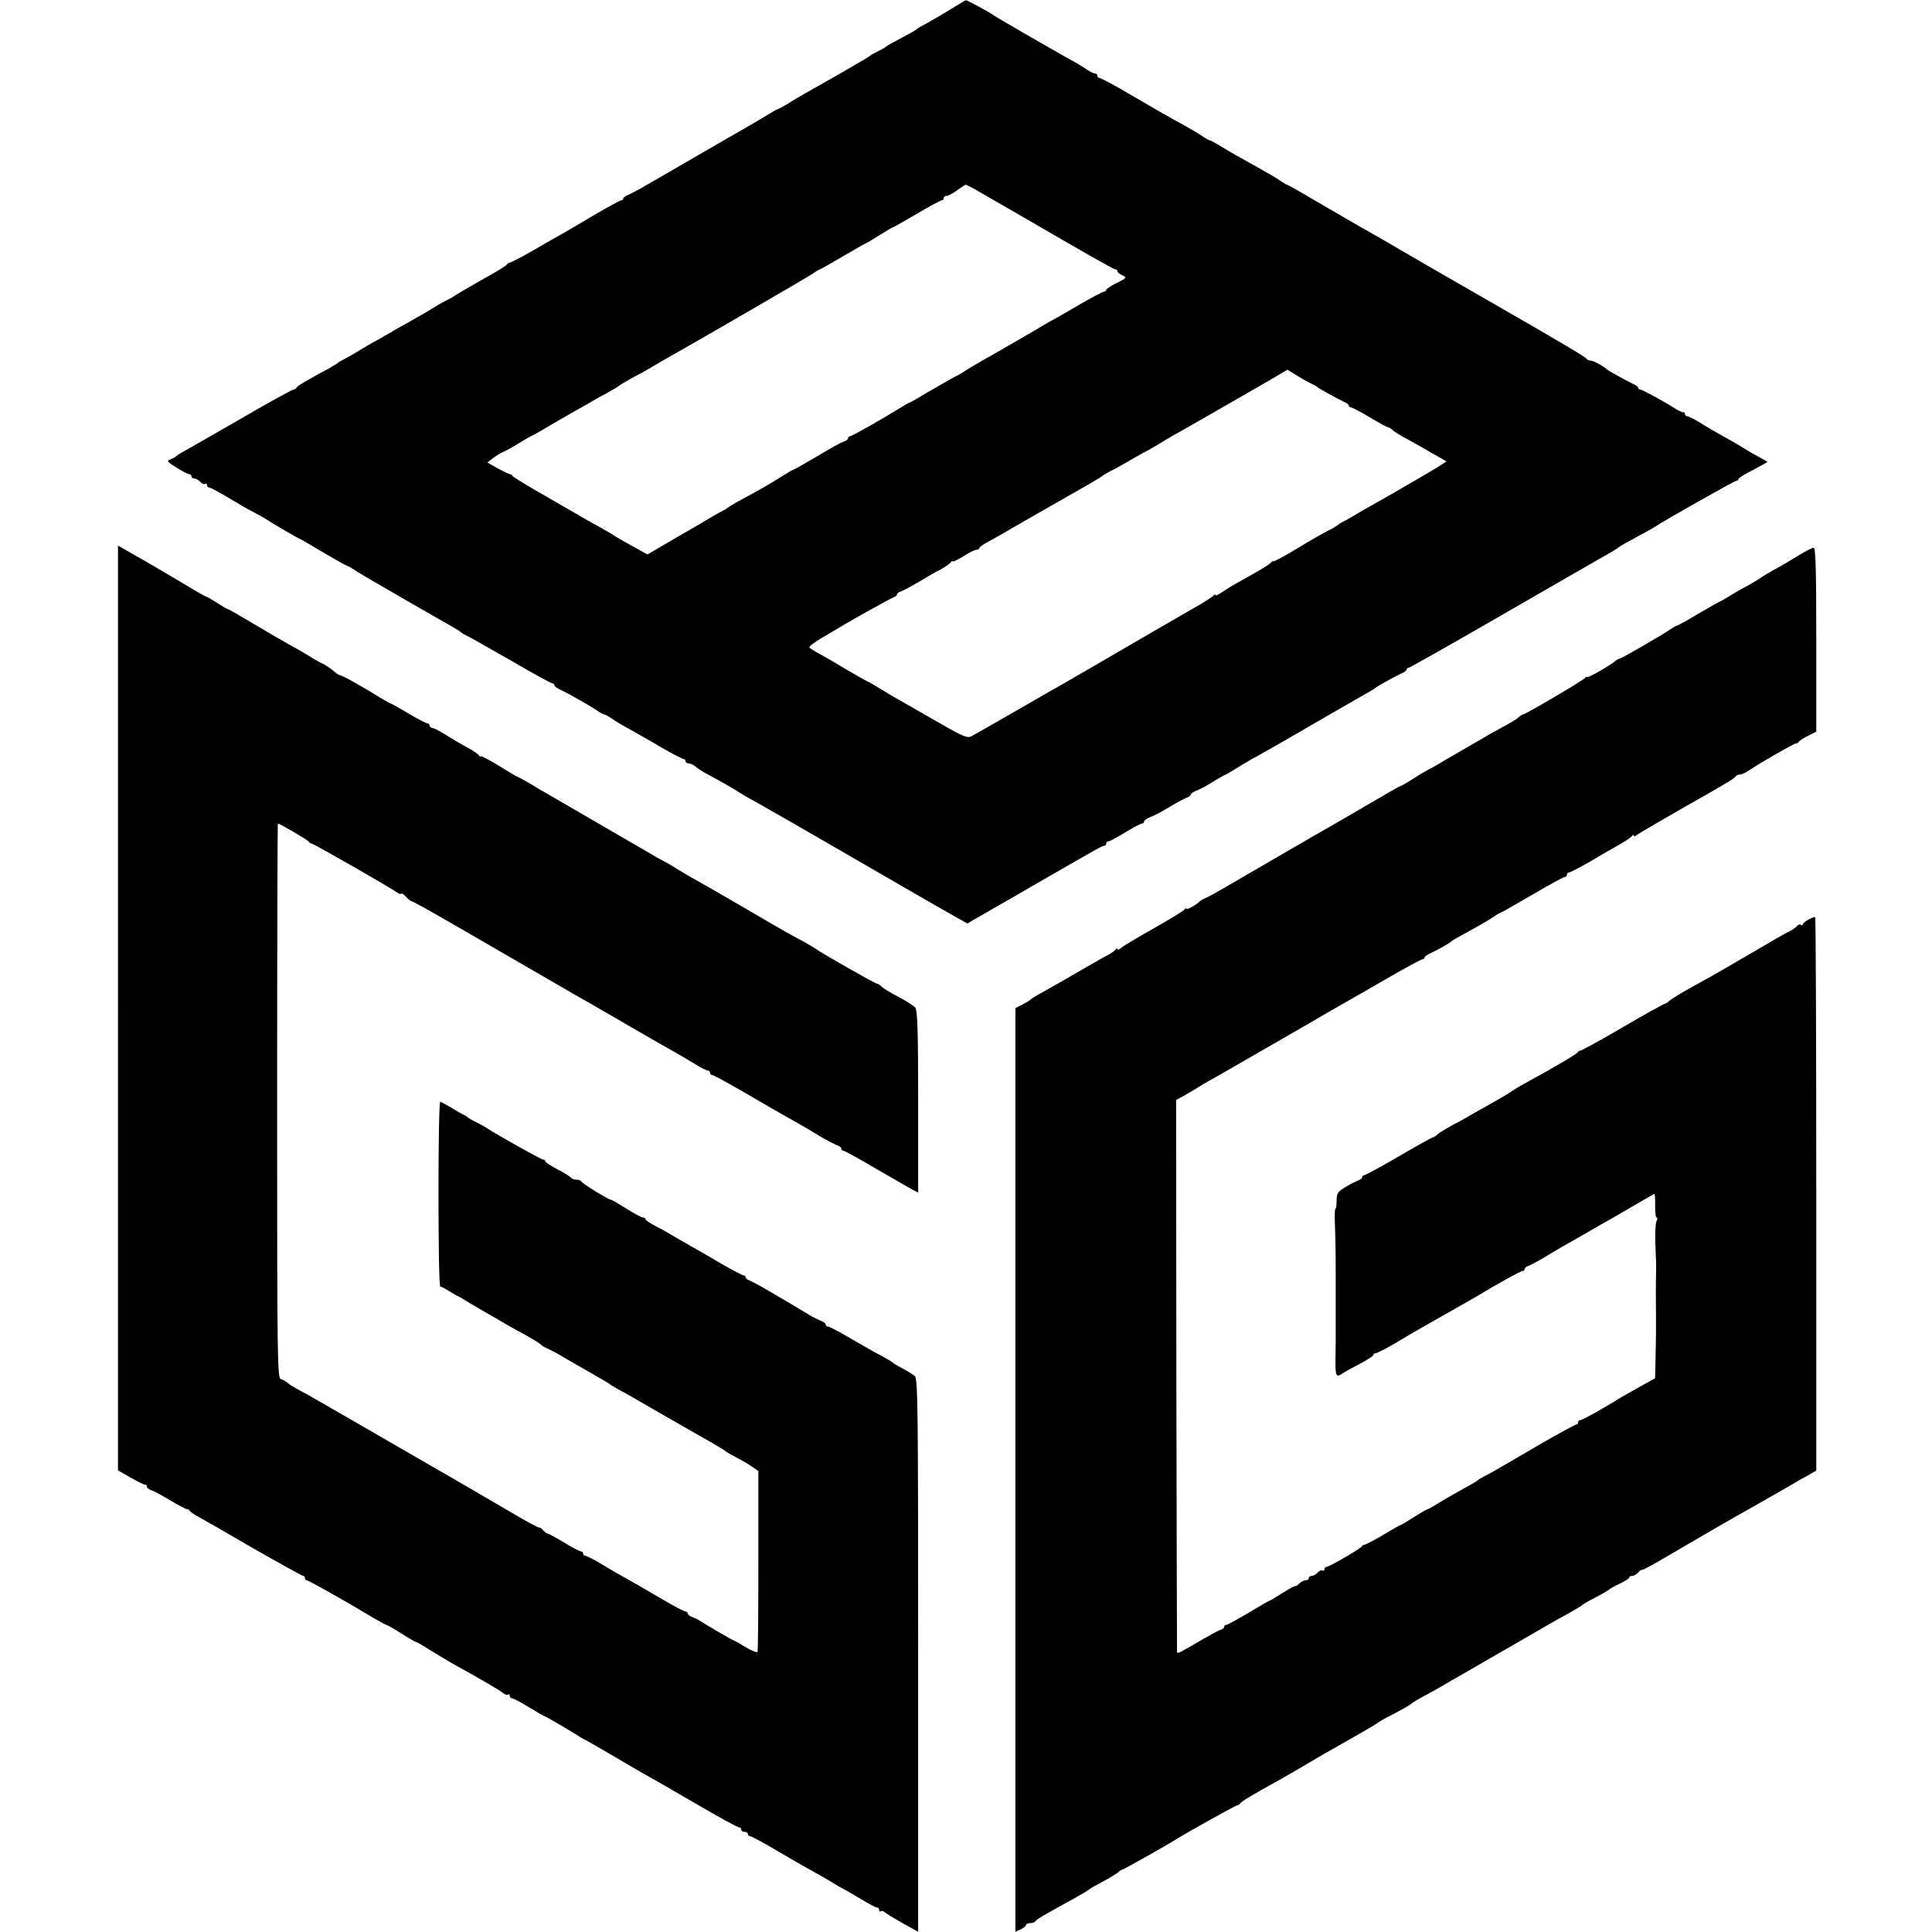
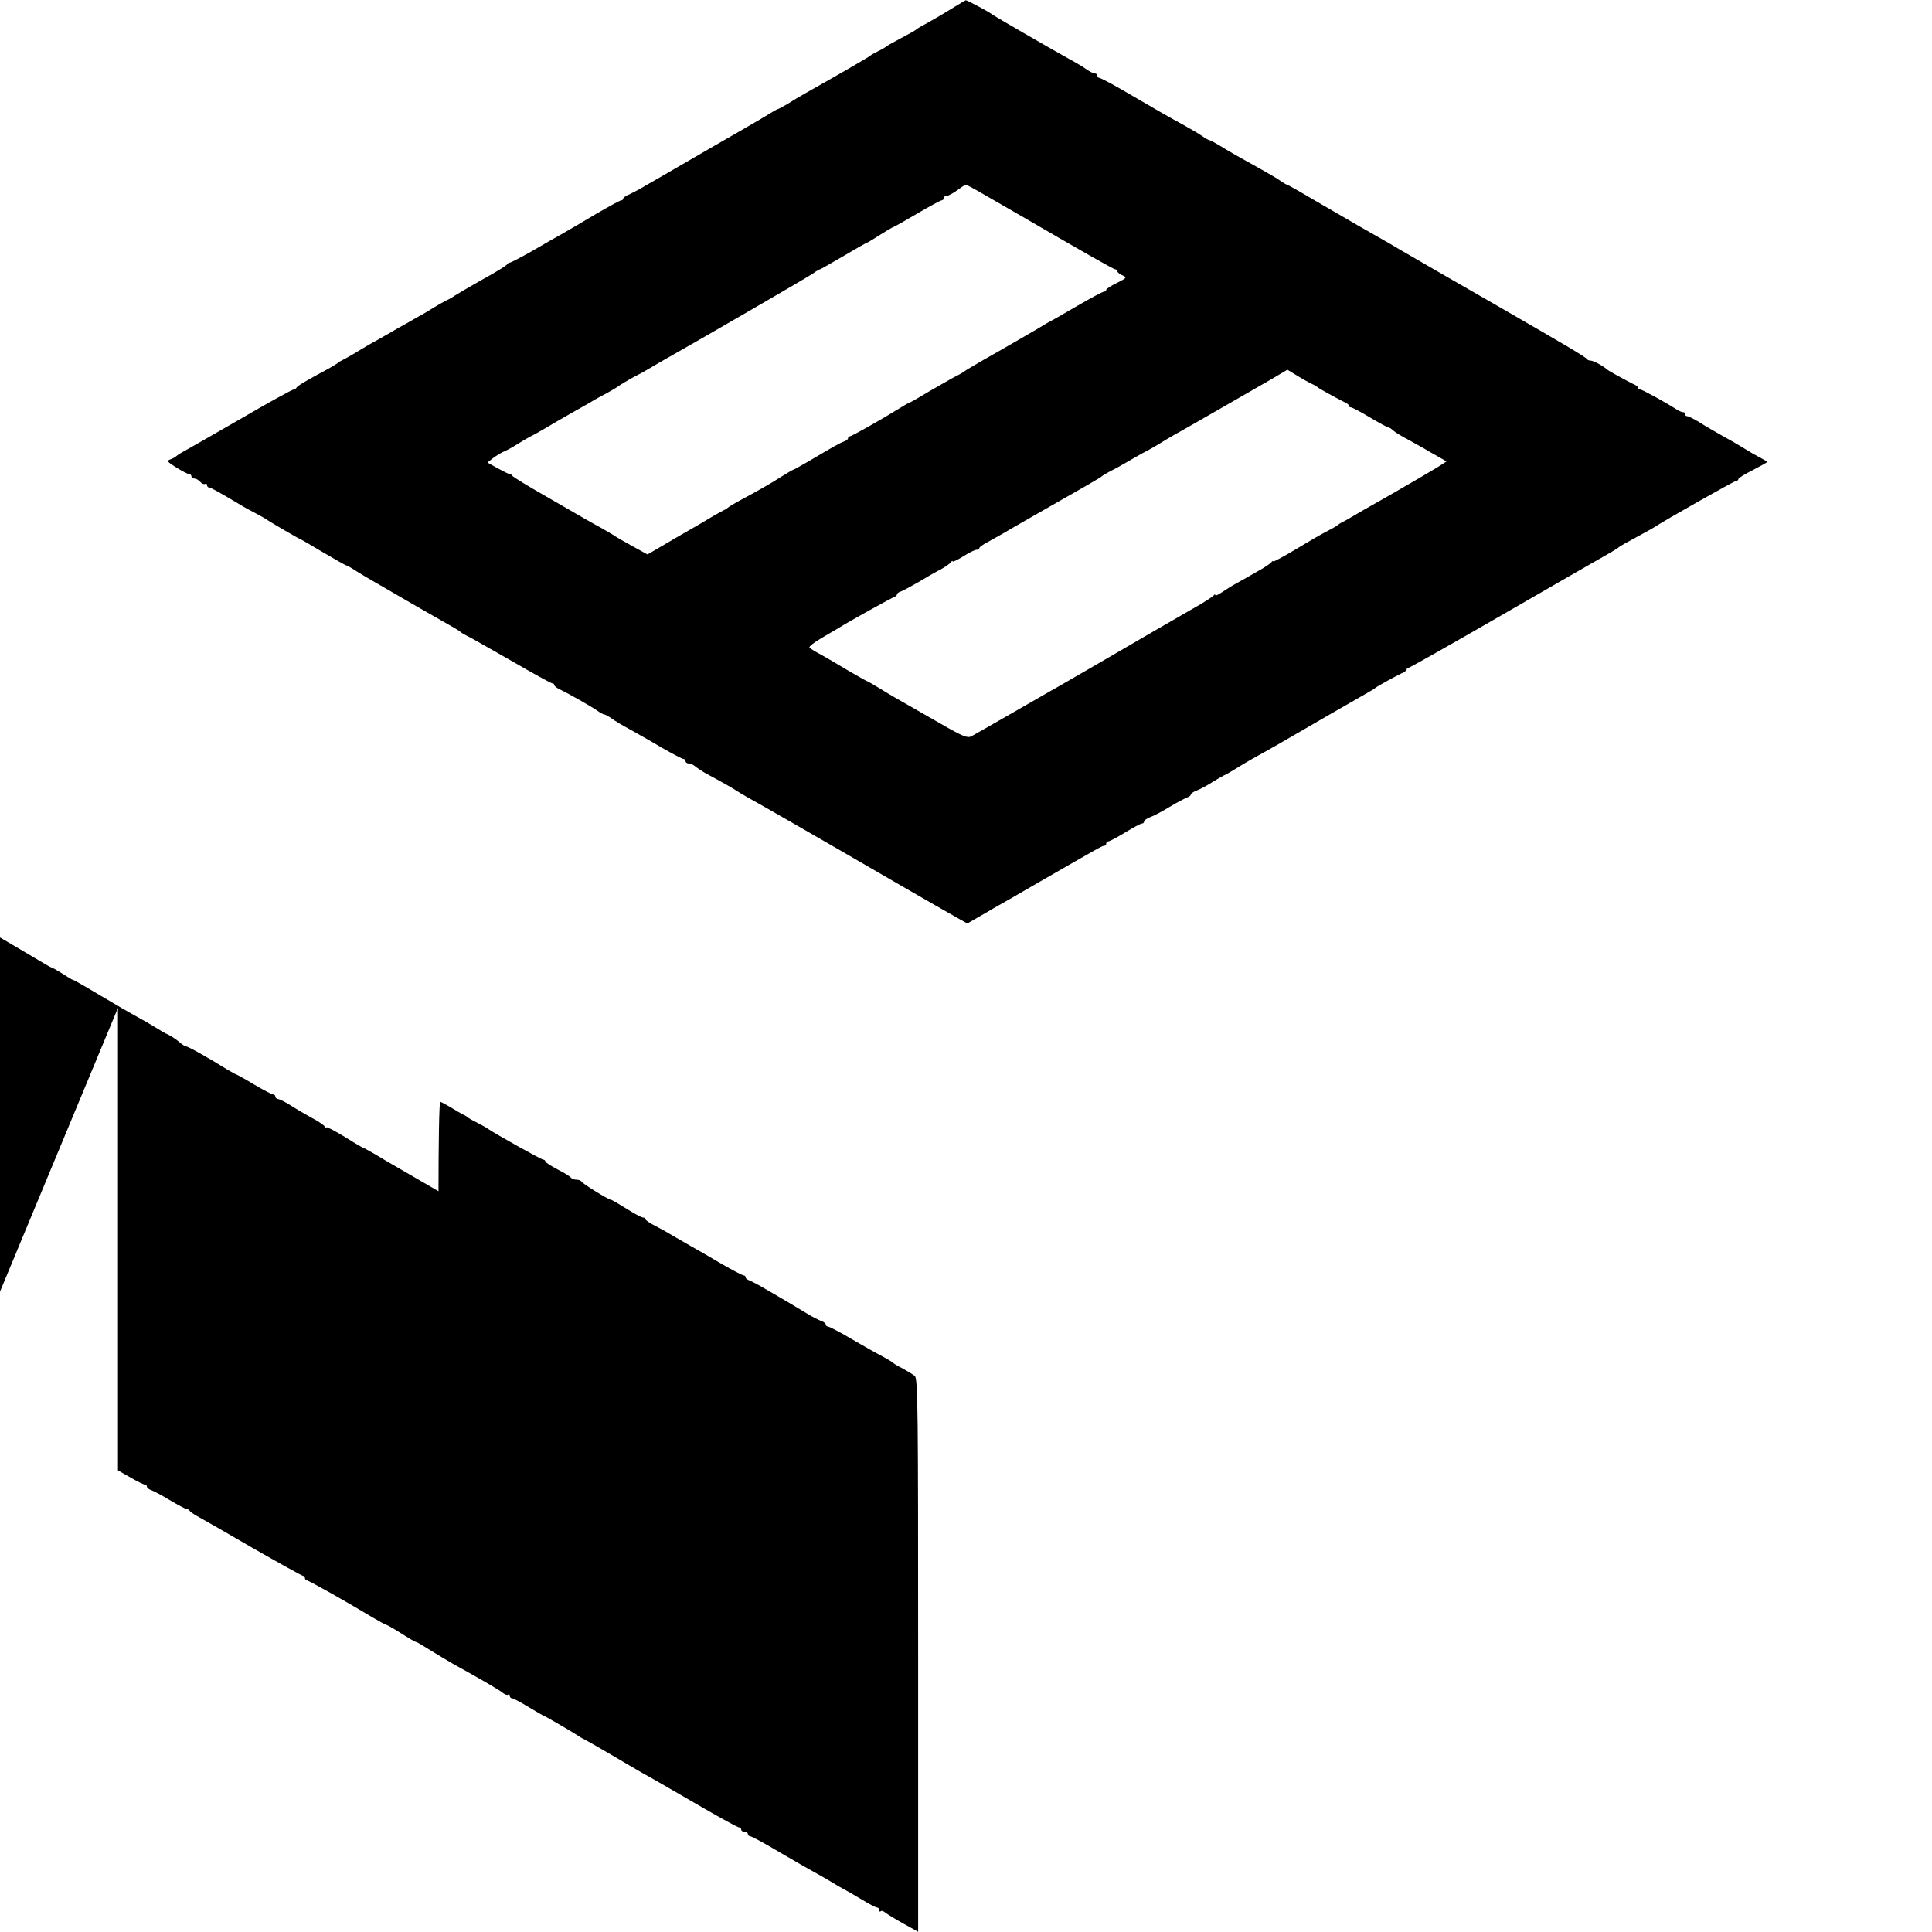
<svg xmlns="http://www.w3.org/2000/svg" version="1.0" width="868pt" height="868pt" viewBox="0 0 868 868" preserveAspectRatio="xMidYMid meet">
  <g transform="translate(0,868) scale(0.1,-0.1)" fill="#000000" stroke="none">
    <path d="M4275 8641 c-33 -21 -80 -48 -105 -62 -25 -13 -47 -26 -50 -29 -3 -3 -14 -10 -25 -16 -86 -46 -111 -60 -115 -64 -3 -3 -18 -12 -35 -20 -16 -8 -32 -17 -35 -20 -4 -5 -146 -87 -290 -168 -25 -14 -62 -36 -82 -49 -21 -12 -40 -23 -43 -23 -3 0 -22 -11 -43 -24 -20 -13 -143 -84 -272 -158 -129 -75 -255 -148 -280 -162 -25 -15 -57 -32 -72 -39 -16 -6 -28 -15 -28 -19 0 -4 -4 -8 -9 -8 -5 0 -56 -28 -113 -61 -57 -34 -123 -73 -148 -87 -25 -14 -87 -49 -138 -79 -51 -29 -97 -53 -102 -53 -4 0 -10 -4 -12 -8 -1 -4 -52 -36 -113 -69 -60 -34 -114 -66 -120 -70 -5 -4 -23 -15 -40 -23 -16 -8 -41 -22 -55 -31 -14 -9 -47 -29 -75 -44 -27 -16 -68 -39 -90 -51 -22 -13 -60 -35 -85 -49 -25 -13 -67 -38 -95 -55 -27 -17 -57 -33 -65 -37 -8 -4 -17 -9 -20 -12 -3 -3 -21 -14 -40 -25 -106 -57 -145 -80 -148 -88 -2 -4 -8 -8 -13 -8 -6 0 -117 -61 -247 -137 -130 -75 -246 -141 -257 -147 -11 -6 -22 -14 -25 -17 -3 -3 -14 -9 -25 -13 -17 -6 -14 -11 28 -37 26 -16 51 -29 57 -29 5 0 10 -4 10 -10 0 -5 6 -10 14 -10 7 0 19 -7 26 -15 7 -8 16 -12 21 -9 5 3 9 0 9 -5 0 -6 4 -11 9 -11 8 0 49 -23 156 -87 11 -6 34 -19 50 -27 17 -9 37 -20 45 -25 26 -18 152 -91 155 -91 2 0 49 -27 104 -60 56 -33 104 -60 106 -60 3 0 24 -11 46 -26 22 -14 55 -33 72 -43 18 -10 88 -51 157 -91 69 -40 150 -86 180 -103 30 -17 57 -33 60 -37 3 -3 18 -12 35 -20 16 -8 105 -59 198 -112 93 -54 173 -98 178 -98 5 0 9 -3 9 -7 0 -5 10 -13 23 -19 43 -21 142 -77 169 -96 14 -10 29 -18 33 -18 4 0 19 -8 33 -18 15 -11 52 -33 82 -49 30 -17 95 -53 143 -82 49 -28 93 -51 98 -51 5 0 9 -4 9 -10 0 -5 6 -10 14 -10 8 0 21 -6 28 -12 8 -7 29 -21 48 -32 71 -38 125 -69 135 -76 6 -4 30 -19 55 -33 77 -43 209 -118 690 -397 107 -62 218 -125 246 -141 l50 -28 45 26 c24 14 58 33 74 43 17 9 107 61 200 115 278 160 287 165 296 165 5 0 9 5 9 10 0 6 4 10 10 10 5 0 39 18 75 40 36 22 70 40 75 40 6 0 10 4 10 9 0 5 12 14 28 20 15 5 54 26 87 46 33 20 68 38 78 42 9 3 17 9 17 13 0 5 12 13 28 19 15 6 45 22 67 36 22 14 47 28 55 32 8 3 32 17 53 30 38 24 78 47 147 85 19 11 49 27 65 37 37 22 363 210 390 225 11 6 22 13 25 16 6 6 86 50 117 65 13 5 23 13 23 18 0 4 4 7 9 7 4 0 192 106 417 236 225 130 434 250 464 267 30 17 57 33 60 36 5 6 34 22 110 63 19 10 42 23 50 28 46 31 363 210 371 210 5 0 9 3 9 8 0 4 29 22 65 40 36 19 65 35 65 37 0 1 -15 10 -32 19 -18 9 -46 25 -63 36 -16 10 -41 25 -55 33 -83 46 -129 73 -162 94 -21 12 -42 23 -48 23 -5 0 -10 4 -10 10 0 5 -3 9 -7 8 -5 -1 -19 5 -33 14 -55 35 -152 88 -161 88 -5 0 -9 3 -9 8 0 4 -10 12 -23 17 -32 16 -111 59 -117 65 -14 14 -61 40 -74 40 -8 0 -16 4 -18 8 -2 7 -113 72 -373 222 -180 103 -446 257 -470 271 -16 10 -68 40 -114 66 -46 26 -100 57 -120 69 -20 11 -87 51 -150 87 -62 37 -116 67 -118 67 -3 0 -17 8 -31 18 -15 11 -52 32 -82 49 -96 53 -154 86 -192 110 -21 12 -40 23 -44 23 -3 0 -18 8 -32 18 -15 11 -52 32 -82 49 -68 37 -117 65 -283 162 -49 28 -93 51 -98 51 -5 0 -9 5 -9 10 0 6 -5 10 -11 10 -6 0 -23 8 -37 18 -15 11 -52 33 -82 49 -83 46 -334 191 -345 200 -14 11 -112 63 -116 62 -2 0 -31 -18 -64 -38z m127 -824 c31 -18 108 -62 170 -98 315 -183 431 -249 439 -249 5 0 9 -4 9 -8 0 -5 10 -14 23 -19 21 -10 19 -12 -25 -34 -27 -13 -48 -27 -48 -31 0 -4 -4 -8 -9 -8 -6 0 -59 -28 -119 -63 -60 -35 -115 -67 -123 -70 -8 -4 -34 -20 -59 -35 -25 -15 -109 -63 -185 -107 -77 -43 -142 -82 -145 -85 -3 -3 -18 -12 -35 -20 -16 -8 -69 -39 -118 -67 -48 -29 -90 -53 -93 -53 -2 0 -23 -12 -47 -27 -74 -46 -210 -123 -218 -123 -5 0 -9 -4 -9 -9 0 -5 -8 -11 -17 -14 -18 -6 -46 -22 -161 -90 -35 -20 -65 -37 -67 -37 -3 0 -28 -15 -57 -33 -48 -31 -103 -62 -198 -113 -19 -11 -37 -22 -40 -25 -3 -3 -12 -9 -20 -12 -8 -4 -31 -17 -50 -28 -19 -12 -93 -55 -163 -95 l-128 -75 -67 37 c-37 20 -71 40 -77 44 -5 4 -32 20 -60 36 -27 15 -62 34 -77 43 -15 9 -94 54 -175 101 -81 46 -149 88 -151 92 -2 4 -7 8 -12 8 -4 0 -28 12 -54 26 l-46 26 24 19 c13 10 34 23 47 29 13 5 42 21 64 35 22 14 49 29 60 35 11 5 43 23 70 39 28 17 75 44 105 61 30 17 71 40 90 51 19 12 53 31 75 42 22 12 47 27 55 33 8 6 38 24 65 39 28 14 64 34 80 44 17 10 47 28 67 39 177 100 639 368 660 383 15 11 29 19 32 19 2 0 50 27 106 60 56 33 103 60 106 60 2 0 28 16 58 35 30 19 57 35 60 35 2 0 50 27 106 60 56 33 106 60 111 60 5 0 9 5 9 10 0 6 6 10 13 10 7 0 28 11 47 25 19 14 36 25 39 25 3 0 32 -15 63 -33z m1488 -860 c14 -6 27 -14 30 -17 6 -6 85 -49 117 -65 13 -5 23 -13 23 -17 0 -5 4 -8 9 -8 5 0 44 -20 85 -45 42 -25 79 -45 83 -45 4 0 14 -6 22 -14 9 -8 40 -27 69 -42 29 -16 61 -34 70 -39 9 -6 36 -21 59 -34 l42 -24 -42 -27 c-23 -14 -116 -69 -207 -121 -91 -51 -174 -99 -185 -106 -11 -7 -27 -15 -35 -19 -8 -4 -17 -10 -20 -13 -3 -3 -23 -15 -45 -26 -22 -11 -86 -48 -142 -82 -57 -34 -103 -59 -103 -55 0 4 -4 2 -8 -4 -4 -5 -29 -23 -57 -38 -27 -16 -70 -40 -95 -54 -25 -13 -57 -34 -72 -44 -16 -11 -28 -16 -28 -11 0 4 -4 3 -8 -3 -4 -5 -45 -32 -92 -58 -47 -27 -125 -72 -175 -101 -170 -99 -402 -234 -436 -253 -19 -10 -108 -62 -199 -114 -91 -52 -174 -100 -186 -106 -17 -9 -38 -1 -135 55 -63 36 -134 77 -159 91 -25 14 -74 42 -109 64 -34 21 -64 38 -66 38 -2 0 -39 21 -82 46 -43 26 -98 58 -123 72 -25 13 -49 28 -53 32 -5 4 20 24 55 44 34 20 70 41 78 46 46 29 237 135 248 138 6 2 12 7 12 12 0 4 8 10 18 13 9 3 44 22 77 41 33 20 78 46 100 57 22 12 43 27 47 33 4 6 8 8 8 4 0 -4 21 6 47 22 26 17 53 30 60 30 7 0 13 3 13 8 0 4 17 16 38 27 20 11 69 38 107 61 39 22 90 52 115 66 220 125 286 163 290 168 3 3 21 14 40 24 19 9 53 28 75 41 22 13 54 31 70 40 17 8 48 26 70 39 22 14 51 31 65 39 39 21 367 210 445 255 l69 41 41 -25 c22 -14 51 -30 65 -37z" />
-     <path d="M530 4152 l0 -2078 56 -32 c31 -18 60 -32 65 -32 5 0 9 -4 9 -9 0 -5 9 -13 20 -16 11 -4 49 -24 85 -46 36 -21 69 -39 74 -39 5 0 11 -3 13 -7 2 -5 17 -15 33 -24 17 -9 129 -73 249 -143 121 -69 223 -126 228 -126 4 0 8 -4 8 -10 0 -5 4 -10 8 -10 8 0 167 -89 300 -169 29 -17 55 -31 58 -31 2 0 21 -11 42 -23 65 -41 87 -54 92 -54 3 0 30 -16 60 -35 30 -19 78 -47 105 -63 125 -69 211 -119 226 -132 9 -7 19 -10 22 -6 4 3 7 1 7 -5 0 -7 5 -12 10 -12 6 0 40 -18 76 -40 36 -22 68 -40 70 -40 3 0 122 -69 154 -90 8 -6 22 -13 30 -17 8 -4 60 -34 115 -66 55 -33 118 -69 140 -82 58 -32 92 -52 268 -154 86 -50 162 -91 167 -91 6 0 10 -4 10 -10 0 -5 7 -10 15 -10 8 0 15 -4 15 -10 0 -5 5 -10 11 -10 6 0 65 -32 132 -72 67 -39 138 -80 157 -90 19 -10 53 -30 75 -43 22 -14 47 -28 55 -32 8 -4 43 -24 78 -45 34 -21 67 -38 72 -38 6 0 10 -5 10 -12 0 -6 3 -8 7 -5 3 4 13 1 22 -7 9 -7 45 -29 81 -49 l65 -36 0 1242 c0 1101 -1 1243 -15 1255 -8 7 -33 22 -55 34 -22 11 -42 23 -45 27 -3 3 -23 15 -45 27 -22 11 -84 46 -137 77 -54 32 -102 57 -108 57 -5 0 -10 4 -10 9 0 5 -8 11 -17 15 -10 3 -31 14 -48 23 -16 10 -61 37 -100 60 -38 22 -90 53 -115 67 -25 15 -53 29 -62 33 -10 3 -18 9 -18 14 0 5 -4 9 -9 9 -5 0 -49 23 -98 51 -48 29 -108 63 -133 77 -25 14 -61 35 -80 46 -19 12 -56 33 -82 46 -27 14 -48 28 -48 32 0 5 -5 8 -11 8 -7 0 -40 18 -75 40 -35 22 -66 40 -70 40 -10 0 -129 73 -132 82 -2 4 -12 8 -22 8 -10 0 -21 4 -25 9 -3 5 -30 22 -60 37 -30 16 -55 32 -55 36 0 4 -4 8 -9 8 -9 0 -211 113 -251 140 -8 6 -31 18 -50 28 -19 9 -37 20 -40 23 -3 3 -12 9 -20 12 -8 4 -33 18 -55 32 -22 13 -43 24 -47 25 -5 0 -8 -187 -8 -415 0 -228 3 -415 8 -415 4 0 23 -10 42 -22 19 -12 37 -22 40 -23 3 0 16 -8 30 -17 22 -14 84 -50 190 -111 19 -11 60 -34 90 -50 30 -17 57 -34 60 -38 3 -4 17 -12 30 -18 14 -6 46 -23 71 -38 26 -15 82 -48 125 -72 44 -25 81 -47 84 -50 3 -3 23 -15 45 -27 22 -11 96 -54 165 -94 69 -40 166 -95 215 -123 50 -28 92 -54 95 -57 3 -3 25 -16 50 -29 25 -13 57 -32 71 -42 l26 -18 0 -403 c0 -222 -1 -406 -4 -410 -2 -4 -26 6 -54 22 -27 17 -51 30 -53 30 -4 0 -129 73 -156 91 -8 5 -23 12 -32 15 -10 4 -18 10 -18 15 0 5 -5 9 -11 9 -5 0 -51 24 -102 54 -51 30 -109 63 -129 75 -61 34 -100 56 -156 90 -29 17 -57 31 -62 31 -6 0 -10 5 -10 10 0 6 -5 10 -10 10 -6 0 -40 18 -76 40 -36 22 -70 40 -74 40 -4 0 -13 7 -20 15 -6 8 -15 14 -18 12 -4 -1 -61 30 -127 69 -66 39 -253 148 -415 241 -162 94 -340 196 -395 228 -55 32 -118 68 -140 79 -22 12 -46 26 -53 33 -6 6 -20 14 -30 17 -16 5 -17 75 -17 1251 0 685 2 1245 3 1245 9 0 137 -75 140 -82 2 -4 7 -8 12 -8 9 0 366 -205 386 -221 6 -5 13 -7 16 -4 3 3 13 -4 23 -15 10 -11 22 -20 27 -20 4 0 104 -56 221 -124 116 -67 268 -155 337 -195 69 -40 132 -76 140 -81 8 -5 58 -34 110 -63 52 -30 111 -64 130 -75 19 -12 71 -41 115 -67 129 -73 167 -95 218 -126 26 -16 52 -29 57 -29 6 0 10 -4 10 -10 0 -5 4 -10 10 -10 5 0 64 -32 132 -71 126 -74 160 -93 238 -137 25 -14 73 -42 107 -63 35 -21 72 -40 83 -44 11 -3 20 -11 20 -16 0 -5 4 -9 9 -9 5 0 71 -36 147 -81 77 -44 150 -87 164 -94 l25 -13 0 408 c0 321 -3 410 -13 423 -7 9 -41 30 -75 48 -33 17 -67 38 -75 45 -7 8 -17 14 -21 14 -8 0 -256 141 -276 157 -6 4 -28 18 -50 30 -63 33 -100 54 -260 148 -143 83 -209 121 -265 152 -14 8 -38 23 -55 33 -16 11 -41 25 -55 32 -14 7 -41 22 -60 34 -29 17 -134 78 -455 264 -16 9 -54 31 -83 49 -29 17 -55 31 -57 31 -2 0 -40 22 -84 50 -45 27 -81 46 -81 42 0 -4 -4 -2 -8 4 -4 6 -29 24 -57 38 -27 15 -70 40 -95 56 -25 16 -51 29 -57 29 -7 1 -13 6 -13 11 0 6 -4 10 -10 10 -5 0 -44 20 -86 45 -41 25 -78 45 -80 45 -2 0 -21 11 -42 23 -73 46 -177 105 -184 103 -3 0 -17 8 -30 20 -13 11 -34 25 -48 32 -14 6 -43 23 -65 37 -22 14 -47 28 -55 32 -8 4 -46 26 -85 48 -181 107 -220 130 -225 130 -3 0 -24 13 -47 28 -24 15 -45 27 -48 27 -2 0 -26 13 -52 29 -27 16 -114 68 -195 115 l-148 85 0 -2077z" />
-     <path d="M8075 6181 c-33 -20 -80 -48 -105 -61 -25 -14 -52 -30 -60 -36 -8 -6 -37 -24 -65 -39 -27 -14 -63 -35 -80 -46 -16 -10 -37 -22 -45 -25 -8 -4 -52 -29 -96 -55 -45 -27 -85 -49 -88 -49 -4 0 -19 -9 -34 -19 -36 -25 -215 -128 -225 -130 -4 0 -13 -5 -20 -11 -23 -20 -127 -79 -127 -72 0 4 -4 2 -8 -3 -7 -11 -269 -165 -280 -165 -3 0 -13 -6 -21 -14 -9 -8 -40 -27 -69 -42 -29 -16 -61 -33 -70 -39 -9 -5 -60 -35 -112 -65 -52 -30 -104 -60 -115 -67 -11 -7 -27 -15 -35 -19 -8 -4 -39 -22 -68 -41 -29 -18 -54 -33 -57 -33 -2 0 -28 -14 -57 -31 -83 -49 -311 -181 -333 -193 -11 -6 -93 -54 -183 -106 -228 -133 -273 -159 -302 -173 -14 -6 -27 -14 -30 -17 -13 -14 -60 -40 -60 -33 0 5 -4 3 -8 -3 -4 -6 -65 -43 -137 -84 -71 -40 -138 -80 -147 -88 -10 -8 -18 -11 -18 -6 0 5 -4 4 -8 -2 -4 -6 -20 -17 -37 -26 -16 -8 -70 -39 -120 -68 -83 -48 -149 -86 -200 -114 -11 -6 -22 -14 -25 -17 -3 -3 -19 -13 -36 -22 l-32 -16 0 -2075 0 -2075 24 11 c13 6 24 15 24 20 0 4 9 8 19 8 11 0 21 4 23 8 3 8 37 28 178 105 30 17 57 33 60 36 3 4 30 19 60 35 30 16 62 35 71 42 8 8 18 14 21 14 5 0 206 113 248 140 53 33 264 150 270 150 5 0 10 4 12 8 3 7 56 39 163 98 22 12 76 43 120 69 44 26 96 57 115 67 108 61 216 123 220 128 3 3 34 21 70 39 36 19 72 39 80 46 8 7 39 26 69 41 30 16 61 34 70 39 9 6 63 37 121 70 57 33 112 65 121 70 10 6 57 33 106 61 48 28 106 61 128 74 22 13 65 37 95 53 30 17 57 33 60 37 3 3 30 19 60 34 30 16 57 31 60 35 3 3 24 15 47 26 24 11 43 23 43 28 0 4 6 7 14 7 7 0 19 7 26 15 6 8 15 14 18 12 4 -1 50 24 102 55 124 73 333 194 390 225 48 27 155 89 180 103 8 5 36 22 63 36 l47 27 0 1244 c0 683 -2 1243 -5 1243 -13 0 -55 -24 -55 -32 0 -5 -4 -7 -9 -3 -5 3 -12 1 -16 -4 -3 -5 -18 -16 -33 -24 -15 -7 -43 -23 -62 -34 -222 -130 -290 -169 -320 -185 -85 -46 -151 -85 -162 -96 -7 -7 -15 -12 -19 -12 -4 0 -89 -47 -188 -105 -99 -58 -185 -105 -190 -105 -5 0 -11 -3 -13 -8 -3 -7 -101 -65 -238 -140 -25 -13 -52 -30 -60 -36 -15 -11 -26 -17 -109 -64 -25 -14 -59 -33 -76 -43 -16 -10 -52 -30 -80 -44 -27 -15 -57 -33 -66 -41 -8 -8 -18 -14 -22 -14 -3 0 -72 -38 -152 -85 -81 -47 -151 -85 -156 -85 -5 0 -9 -4 -9 -9 0 -5 -8 -11 -17 -14 -10 -4 -36 -17 -58 -30 -35 -21 -40 -29 -40 -61 0 -20 -2 -36 -5 -36 -3 0 -4 -26 -3 -57 3 -86 4 -138 4 -243 0 -52 0 -102 0 -110 0 -8 0 -49 0 -90 0 -41 0 -84 0 -95 0 -11 -1 -49 -1 -84 -1 -71 3 -81 28 -64 9 7 45 27 80 45 34 18 62 36 62 40 0 5 5 8 10 8 9 0 78 38 130 70 8 6 83 48 165 95 83 47 157 89 165 94 73 45 193 111 200 111 6 0 10 4 10 9 0 5 8 11 18 14 9 4 37 18 62 33 25 15 61 37 81 48 21 12 72 41 115 66 43 25 94 54 114 65 19 11 69 40 110 64 41 24 78 45 82 47 3 2 5 -21 4 -51 0 -30 2 -55 7 -55 4 0 4 -8 -1 -17 -4 -10 -7 -54 -5 -98 4 -95 4 -90 3 -140 -1 -56 -1 -89 0 -180 0 -44 0 -84 0 -90 0 -5 -1 -52 -2 -103 l-2 -94 -70 -39 c-39 -22 -78 -44 -86 -49 -89 -55 -171 -100 -179 -100 -6 0 -11 -4 -11 -10 0 -5 -4 -10 -8 -10 -5 0 -76 -39 -158 -86 -82 -48 -167 -97 -189 -110 -22 -13 -51 -29 -65 -36 -14 -7 -27 -15 -30 -18 -3 -3 -14 -10 -25 -16 -69 -38 -118 -66 -154 -88 -22 -14 -43 -26 -46 -26 -3 0 -31 -16 -61 -35 -30 -19 -56 -35 -58 -35 -3 0 -39 -20 -80 -45 -42 -25 -81 -45 -85 -45 -5 0 -11 -3 -13 -8 -4 -9 -147 -92 -159 -92 -5 0 -9 -5 -9 -11 0 -5 -4 -8 -9 -5 -5 3 -14 -1 -21 -9 -7 -8 -19 -15 -26 -15 -8 0 -14 -4 -14 -10 0 -5 -6 -10 -14 -10 -8 0 -22 -7 -30 -16 -9 -8 -16 -13 -16 -10 0 3 -25 -10 -55 -29 -30 -19 -56 -35 -58 -35 -3 0 -46 -25 -96 -55 -51 -30 -96 -55 -101 -55 -6 0 -10 -4 -10 -9 0 -5 -8 -11 -17 -14 -10 -3 -45 -22 -78 -41 -106 -62 -115 -67 -117 -59 0 5 -2 565 -3 1245 l-1 1236 20 11 c12 6 39 22 61 35 22 14 51 31 65 39 31 17 49 27 300 172 113 65 219 126 235 136 17 10 46 26 65 37 19 11 106 61 193 111 86 50 162 91 167 91 6 0 10 4 10 8 0 4 12 13 28 20 29 13 84 44 92 52 6 6 33 21 110 63 30 17 67 38 82 49 14 10 28 18 31 18 2 0 66 36 141 80 75 44 141 80 146 80 6 0 10 5 10 10 0 6 4 10 9 10 5 0 49 23 98 51 48 29 108 63 133 77 25 14 48 30 52 36 4 6 8 7 8 2 0 -5 6 -4 13 2 10 8 149 89 317 184 99 57 125 73 128 80 2 4 10 8 18 8 8 0 27 8 42 19 47 32 202 121 211 121 5 0 11 3 13 8 2 4 20 16 41 26 l37 19 0 414 c0 324 -3 413 -12 412 -7 0 -40 -17 -73 -38z" />
+     <path d="M530 4152 l0 -2078 56 -32 c31 -18 60 -32 65 -32 5 0 9 -4 9 -9 0 -5 9 -13 20 -16 11 -4 49 -24 85 -46 36 -21 69 -39 74 -39 5 0 11 -3 13 -7 2 -5 17 -15 33 -24 17 -9 129 -73 249 -143 121 -69 223 -126 228 -126 4 0 8 -4 8 -10 0 -5 4 -10 8 -10 8 0 167 -89 300 -169 29 -17 55 -31 58 -31 2 0 21 -11 42 -23 65 -41 87 -54 92 -54 3 0 30 -16 60 -35 30 -19 78 -47 105 -63 125 -69 211 -119 226 -132 9 -7 19 -10 22 -6 4 3 7 1 7 -5 0 -7 5 -12 10 -12 6 0 40 -18 76 -40 36 -22 68 -40 70 -40 3 0 122 -69 154 -90 8 -6 22 -13 30 -17 8 -4 60 -34 115 -66 55 -33 118 -69 140 -82 58 -32 92 -52 268 -154 86 -50 162 -91 167 -91 6 0 10 -4 10 -10 0 -5 7 -10 15 -10 8 0 15 -4 15 -10 0 -5 5 -10 11 -10 6 0 65 -32 132 -72 67 -39 138 -80 157 -90 19 -10 53 -30 75 -43 22 -14 47 -28 55 -32 8 -4 43 -24 78 -45 34 -21 67 -38 72 -38 6 0 10 -5 10 -12 0 -6 3 -8 7 -5 3 4 13 1 22 -7 9 -7 45 -29 81 -49 l65 -36 0 1242 c0 1101 -1 1243 -15 1255 -8 7 -33 22 -55 34 -22 11 -42 23 -45 27 -3 3 -23 15 -45 27 -22 11 -84 46 -137 77 -54 32 -102 57 -108 57 -5 0 -10 4 -10 9 0 5 -8 11 -17 15 -10 3 -31 14 -48 23 -16 10 -61 37 -100 60 -38 22 -90 53 -115 67 -25 15 -53 29 -62 33 -10 3 -18 9 -18 14 0 5 -4 9 -9 9 -5 0 -49 23 -98 51 -48 29 -108 63 -133 77 -25 14 -61 35 -80 46 -19 12 -56 33 -82 46 -27 14 -48 28 -48 32 0 5 -5 8 -11 8 -7 0 -40 18 -75 40 -35 22 -66 40 -70 40 -10 0 -129 73 -132 82 -2 4 -12 8 -22 8 -10 0 -21 4 -25 9 -3 5 -30 22 -60 37 -30 16 -55 32 -55 36 0 4 -4 8 -9 8 -9 0 -211 113 -251 140 -8 6 -31 18 -50 28 -19 9 -37 20 -40 23 -3 3 -12 9 -20 12 -8 4 -33 18 -55 32 -22 13 -43 24 -47 25 -5 0 -8 -187 -8 -415 0 -228 3 -415 8 -415 4 0 23 -10 42 -22 19 -12 37 -22 40 -23 3 0 16 -8 30 -17 22 -14 84 -50 190 -111 19 -11 60 -34 90 -50 30 -17 57 -34 60 -38 3 -4 17 -12 30 -18 14 -6 46 -23 71 -38 26 -15 82 -48 125 -72 44 -25 81 -47 84 -50 3 -3 23 -15 45 -27 22 -11 96 -54 165 -94 69 -40 166 -95 215 -123 50 -28 92 -54 95 -57 3 -3 25 -16 50 -29 25 -13 57 -32 71 -42 l26 -18 0 -403 l25 -13 0 408 c0 321 -3 410 -13 423 -7 9 -41 30 -75 48 -33 17 -67 38 -75 45 -7 8 -17 14 -21 14 -8 0 -256 141 -276 157 -6 4 -28 18 -50 30 -63 33 -100 54 -260 148 -143 83 -209 121 -265 152 -14 8 -38 23 -55 33 -16 11 -41 25 -55 32 -14 7 -41 22 -60 34 -29 17 -134 78 -455 264 -16 9 -54 31 -83 49 -29 17 -55 31 -57 31 -2 0 -40 22 -84 50 -45 27 -81 46 -81 42 0 -4 -4 -2 -8 4 -4 6 -29 24 -57 38 -27 15 -70 40 -95 56 -25 16 -51 29 -57 29 -7 1 -13 6 -13 11 0 6 -4 10 -10 10 -5 0 -44 20 -86 45 -41 25 -78 45 -80 45 -2 0 -21 11 -42 23 -73 46 -177 105 -184 103 -3 0 -17 8 -30 20 -13 11 -34 25 -48 32 -14 6 -43 23 -65 37 -22 14 -47 28 -55 32 -8 4 -46 26 -85 48 -181 107 -220 130 -225 130 -3 0 -24 13 -47 28 -24 15 -45 27 -48 27 -2 0 -26 13 -52 29 -27 16 -114 68 -195 115 l-148 85 0 -2077z" />
  </g>
</svg>